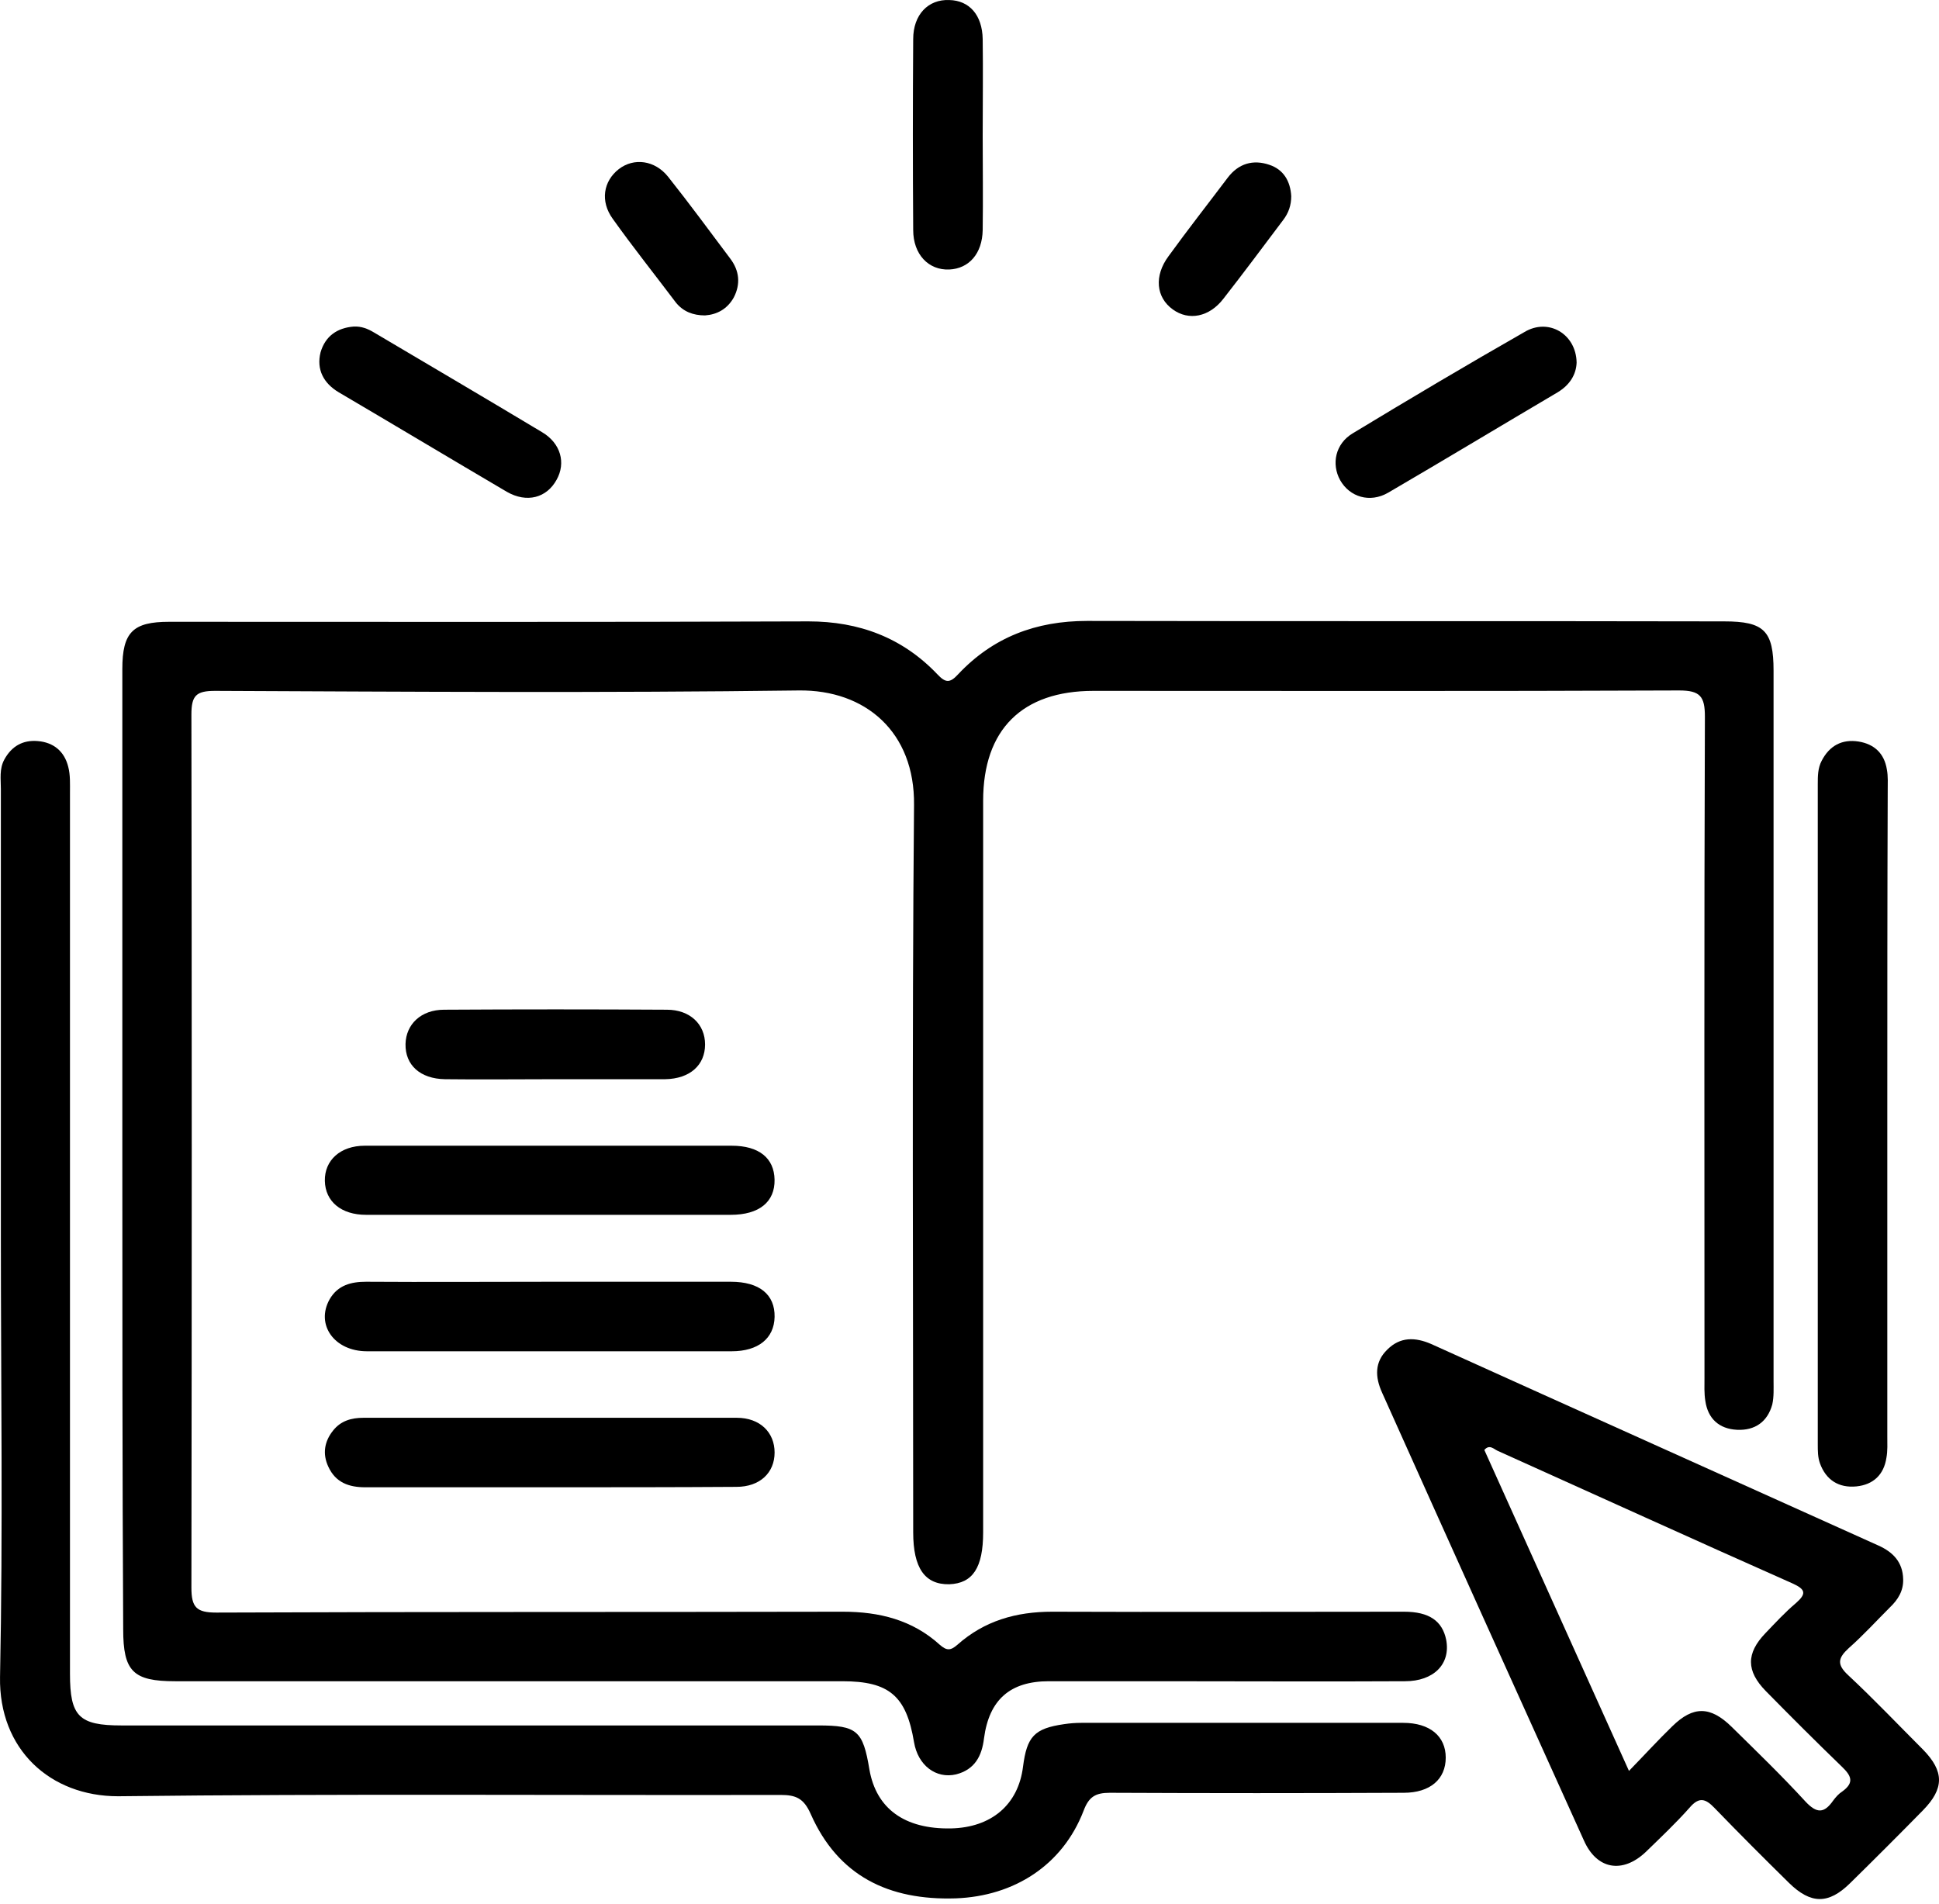
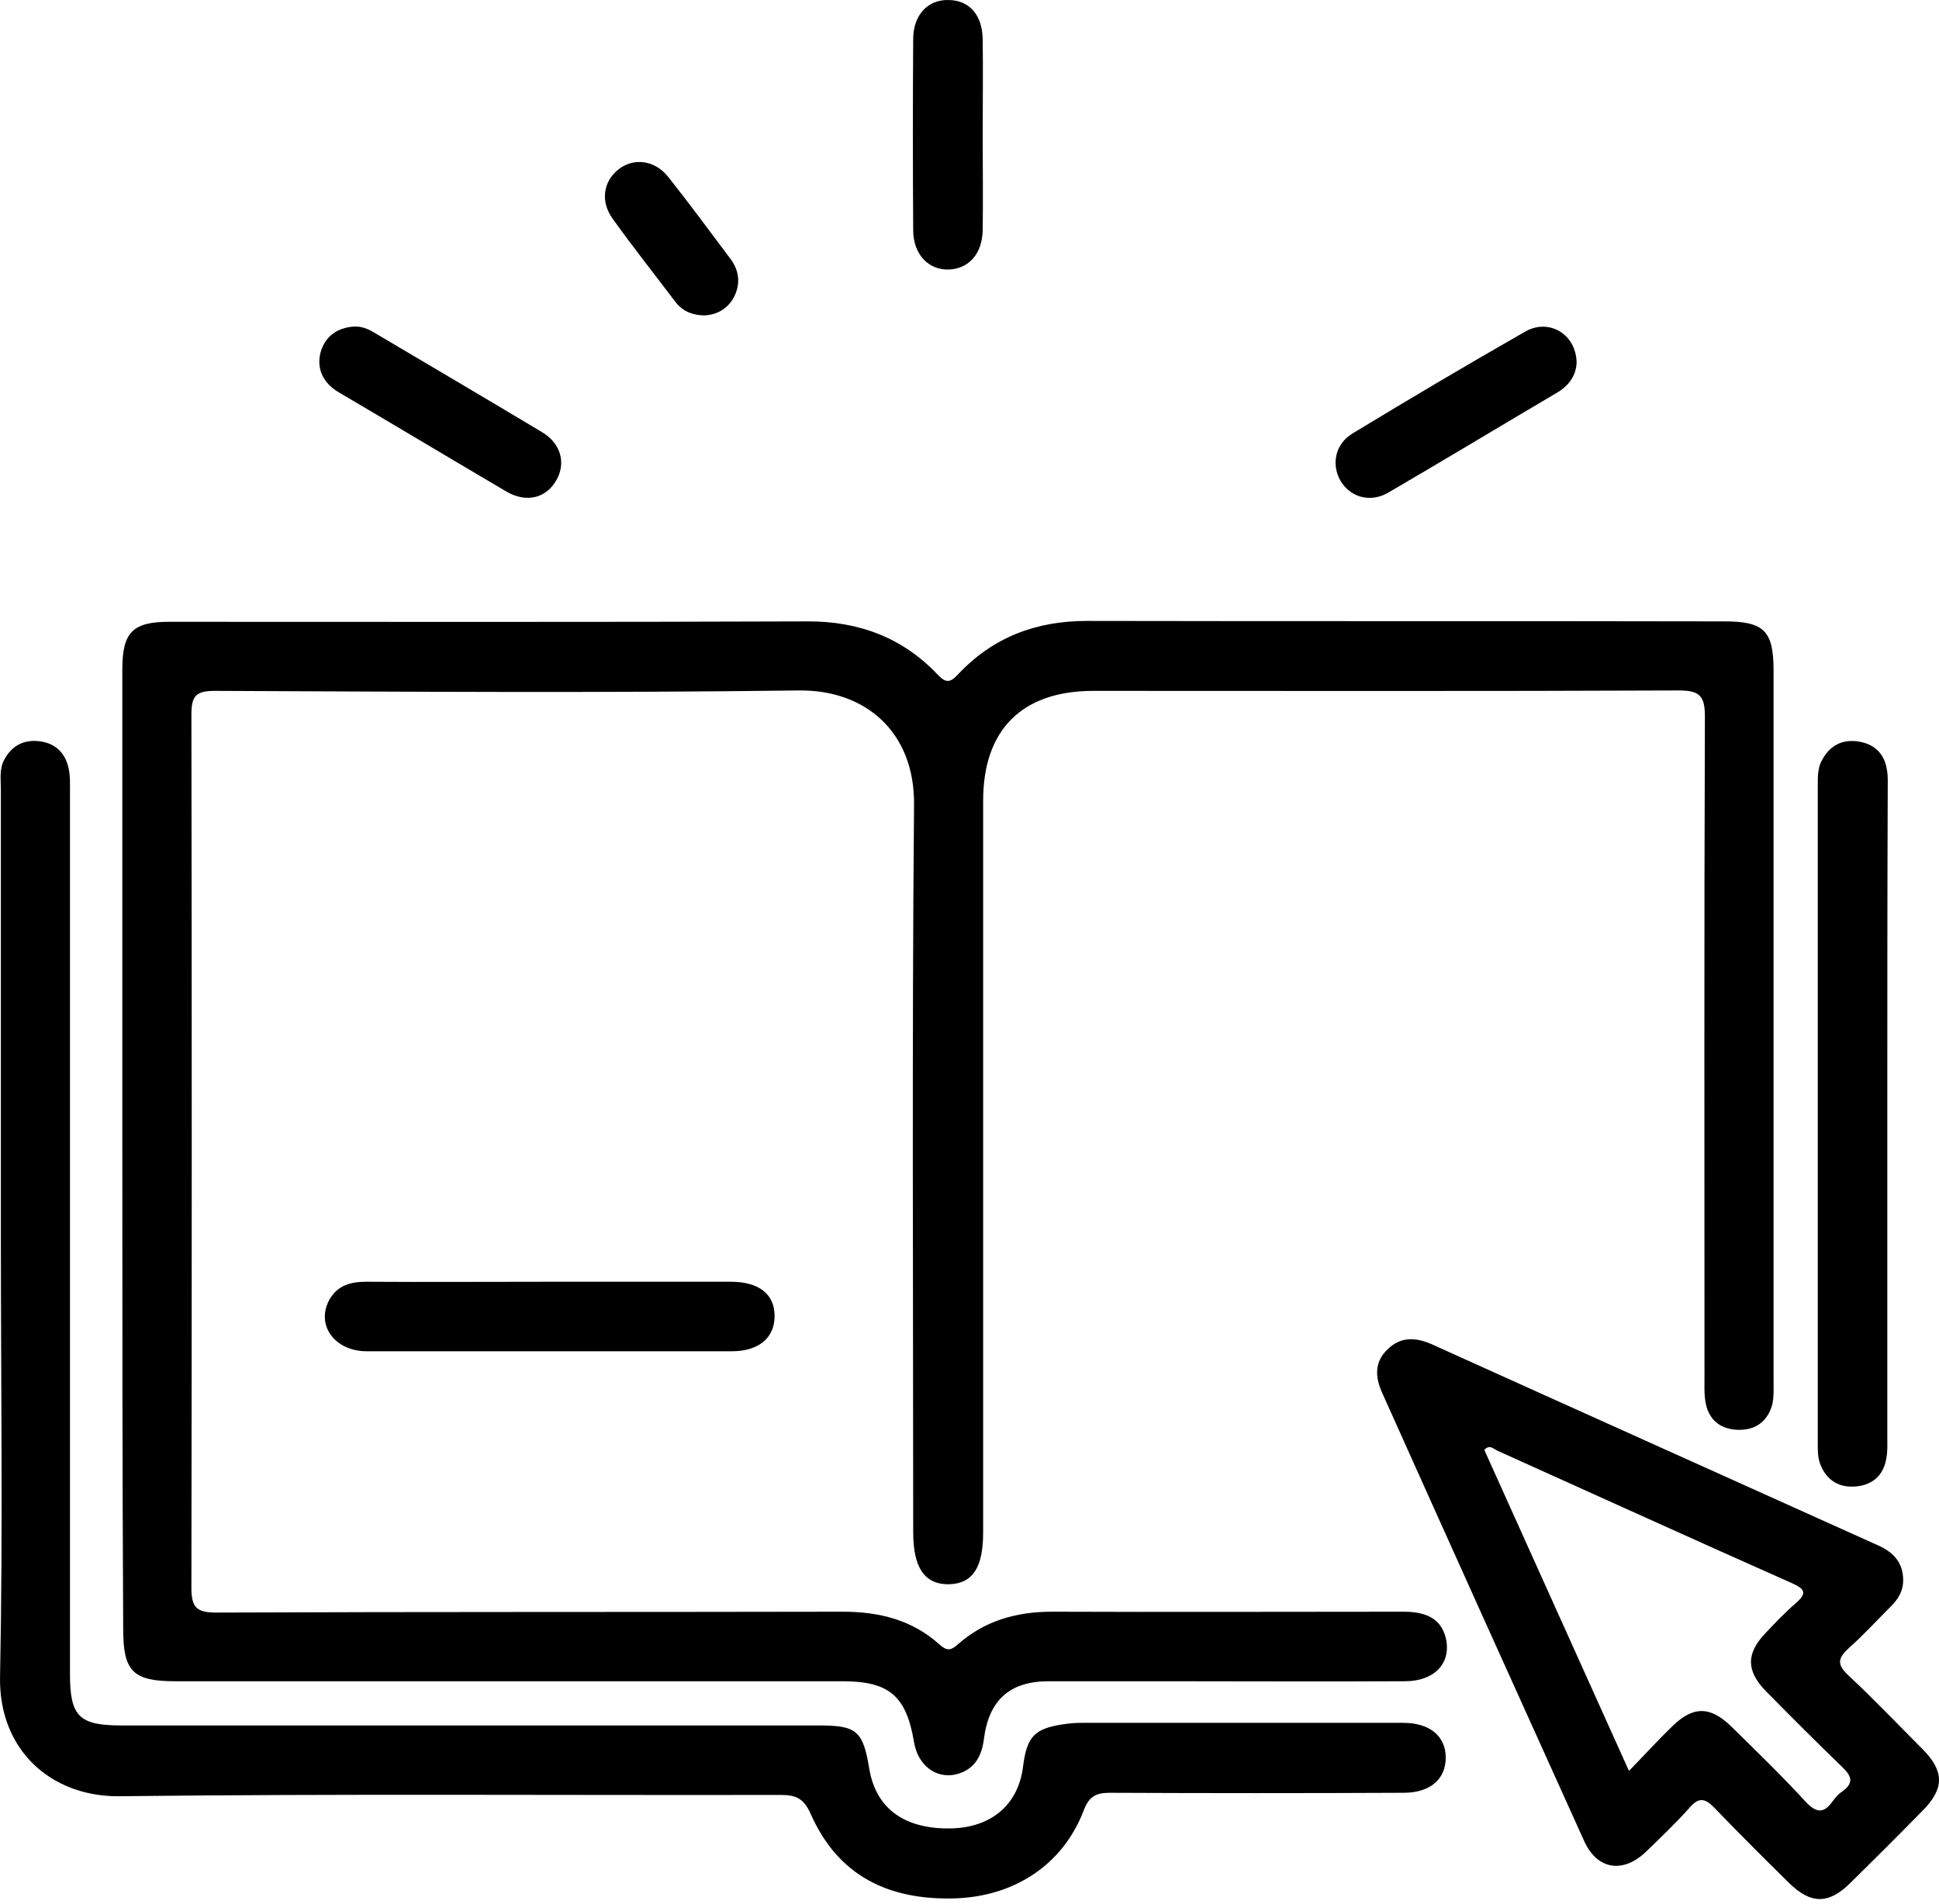
<svg xmlns="http://www.w3.org/2000/svg" width="56" height="55" viewBox="0 0 56 55" fill="none">
  <path d="M3.533 33.203C3.533 28.58 3.533 23.945 3.533 19.322C3.533 18.256 3.843 17.959 4.884 17.959C11.043 17.959 17.19 17.971 23.35 17.947C24.812 17.947 26.064 18.418 27.068 19.471C27.303 19.719 27.427 19.744 27.675 19.471C28.679 18.405 29.918 17.934 31.393 17.934C37.528 17.947 43.662 17.934 49.797 17.947C50.95 17.947 51.222 18.219 51.222 19.372C51.222 26.213 51.222 33.042 51.222 39.883C51.222 40.106 51.235 40.341 51.185 40.564C51.049 41.06 50.69 41.32 50.169 41.296C49.648 41.271 49.326 40.973 49.252 40.465C49.215 40.242 49.227 40.007 49.227 39.784C49.227 33.426 49.215 27.056 49.239 20.698C49.239 20.115 49.103 19.942 48.496 19.942C42.857 19.967 37.218 19.954 31.579 19.954C29.522 19.954 28.394 21.07 28.394 23.127C28.394 30.166 28.394 37.218 28.394 44.258C28.394 45.274 28.096 45.733 27.415 45.757C26.708 45.77 26.374 45.286 26.374 44.258C26.374 37.255 26.337 30.253 26.398 23.251C26.423 21.144 24.998 19.917 23.065 19.942C17.451 20.016 11.824 19.979 6.21 19.954C5.664 19.954 5.528 20.091 5.528 20.636C5.541 29.039 5.541 37.454 5.528 45.856C5.528 46.426 5.677 46.575 6.247 46.575C12.283 46.55 18.306 46.563 24.341 46.55C25.395 46.55 26.349 46.786 27.142 47.505C27.34 47.678 27.452 47.678 27.65 47.505C28.431 46.811 29.348 46.55 30.389 46.55C33.773 46.563 37.168 46.55 40.552 46.55C41.283 46.55 41.655 46.823 41.766 47.356C41.903 48.062 41.407 48.558 40.577 48.558C38.222 48.571 35.867 48.558 33.512 48.558C32.434 48.558 31.368 48.558 30.29 48.558C29.175 48.558 28.567 49.091 28.419 50.206C28.357 50.727 28.146 51.111 27.613 51.248C27.031 51.384 26.51 50.987 26.398 50.318C26.175 48.98 25.68 48.558 24.329 48.558C17.909 48.558 11.477 48.558 5.057 48.558C3.843 48.558 3.558 48.273 3.558 47.059C3.533 42.461 3.533 37.825 3.533 33.203Z" fill="black" />
  <path d="M0.025 35.743C0.025 31.43 0.025 27.118 0.025 22.792C0.025 22.507 -0.024 22.21 0.125 21.937C0.335 21.553 0.658 21.367 1.091 21.404C1.55 21.442 1.86 21.702 1.971 22.148C2.033 22.383 2.021 22.644 2.021 22.892C2.021 31.381 2.021 39.87 2.021 48.347C2.021 49.574 2.281 49.835 3.508 49.835C10.213 49.835 16.93 49.835 23.635 49.835C24.75 49.835 24.924 49.983 25.11 51.111C25.308 52.239 26.126 52.834 27.464 52.809C28.629 52.784 29.41 52.127 29.546 51.024C29.658 50.157 29.869 49.921 30.736 49.797C30.897 49.773 31.058 49.76 31.232 49.76C34.33 49.76 37.428 49.76 40.527 49.76C41.295 49.76 41.754 50.145 41.754 50.764C41.754 51.384 41.308 51.78 40.539 51.78C37.714 51.793 34.876 51.793 32.05 51.78C31.628 51.78 31.443 51.904 31.294 52.301C30.687 53.875 29.286 54.767 27.601 54.829C25.667 54.891 24.205 54.185 23.412 52.388C23.213 51.941 22.99 51.842 22.544 51.842C16.162 51.855 9.779 51.805 3.409 51.88C1.451 51.88 -0.036 50.529 0.001 48.434C0.087 44.208 0.025 39.969 0.025 35.743Z" fill="black" />
  <path d="M54.965 45.608C54.977 45.943 54.816 46.203 54.581 46.426C54.184 46.823 53.812 47.232 53.391 47.604C53.081 47.889 53.044 48.075 53.379 48.385C54.122 49.078 54.816 49.81 55.535 50.529C56.155 51.161 56.155 51.656 55.535 52.288C54.841 52.995 54.135 53.701 53.428 54.395C52.809 55.002 52.3 55.002 51.668 54.383C50.95 53.676 50.231 52.958 49.524 52.226C49.264 51.954 49.078 51.879 48.793 52.214C48.397 52.66 47.963 53.069 47.529 53.491C46.86 54.123 46.116 53.999 45.744 53.156C43.799 48.855 41.853 44.543 39.919 40.23C39.709 39.771 39.696 39.337 40.068 38.978C40.44 38.606 40.874 38.619 41.332 38.817C45.633 40.763 49.946 42.696 54.258 44.642C54.667 44.828 54.953 45.113 54.965 45.608ZM47.046 51.148C47.504 50.677 47.888 50.256 48.297 49.859C48.905 49.264 49.4 49.277 50.008 49.872C50.726 50.578 51.458 51.285 52.139 52.028C52.474 52.388 52.685 52.375 52.945 52.003C53.019 51.904 53.106 51.805 53.205 51.743C53.565 51.483 53.465 51.285 53.193 51.024C52.449 50.306 51.718 49.574 50.999 48.843C50.429 48.261 50.429 47.752 50.987 47.17C51.272 46.873 51.557 46.563 51.867 46.302C52.176 46.03 52.152 45.906 51.767 45.732C48.917 44.468 46.091 43.179 43.253 41.903C43.142 41.853 43.018 41.705 42.869 41.878C44.245 44.927 45.62 47.988 47.046 51.148Z" fill="black" />
  <path d="M54.507 32.199C54.507 35.297 54.507 38.395 54.507 41.481C54.507 41.692 54.519 41.903 54.482 42.101C54.408 42.597 54.098 42.882 53.614 42.931C53.106 42.981 52.735 42.746 52.561 42.262C52.499 42.089 52.499 41.903 52.499 41.717C52.499 35.359 52.499 29.001 52.499 22.644C52.499 22.421 52.499 22.185 52.611 21.974C52.834 21.541 53.193 21.342 53.676 21.417C54.135 21.491 54.42 21.764 54.494 22.222C54.532 22.421 54.519 22.631 54.519 22.842C54.507 25.965 54.507 29.088 54.507 32.199Z" fill="black" />
-   <path d="M15.877 42.956C14.104 42.956 12.32 42.956 10.547 42.956C10.076 42.956 9.692 42.82 9.482 42.361C9.308 41.989 9.37 41.63 9.618 41.32C9.841 41.035 10.151 40.949 10.498 40.949C14.092 40.949 17.686 40.949 21.28 40.949C21.949 40.949 22.371 41.37 22.371 41.952C22.371 42.535 21.949 42.944 21.268 42.944C19.471 42.956 17.674 42.956 15.877 42.956Z" fill="black" />
-   <path d="M15.926 33.091C17.661 33.091 19.396 33.091 21.131 33.091C21.924 33.091 22.358 33.451 22.37 34.07C22.383 34.715 21.924 35.087 21.106 35.087C17.599 35.087 14.079 35.087 10.572 35.087C9.853 35.087 9.395 34.702 9.382 34.107C9.37 33.513 9.828 33.091 10.535 33.091C12.332 33.091 14.129 33.091 15.926 33.091Z" fill="black" />
  <path d="M15.902 37.02C17.637 37.02 19.372 37.02 21.107 37.02C21.937 37.02 22.383 37.392 22.371 38.036C22.358 38.656 21.9 39.028 21.131 39.028C17.624 39.028 14.104 39.028 10.597 39.028C9.655 39.028 9.11 38.259 9.519 37.528C9.754 37.119 10.139 37.02 10.572 37.02C12.345 37.032 14.129 37.02 15.902 37.02Z" fill="black" />
-   <path d="M16 31.17C14.947 31.17 13.893 31.183 12.852 31.17C12.134 31.158 11.7 30.761 11.712 30.154C11.725 29.584 12.158 29.163 12.828 29.163C14.972 29.15 17.116 29.15 19.26 29.163C19.929 29.163 20.363 29.584 20.363 30.166C20.363 30.761 19.929 31.158 19.21 31.17C18.144 31.17 17.078 31.17 16 31.17Z" fill="black" />
  <path d="M28.381 3.917C28.381 4.822 28.394 5.739 28.381 6.644C28.369 7.325 27.985 7.759 27.415 7.784C26.82 7.809 26.374 7.35 26.374 6.644C26.361 4.81 26.361 2.975 26.374 1.129C26.374 0.422 26.808 -0.024 27.415 0.001C27.997 0.013 28.369 0.435 28.381 1.129C28.394 2.058 28.381 2.988 28.381 3.917Z" fill="black" />
  <path d="M45.534 10.473C45.521 10.82 45.336 11.118 44.989 11.329C43.352 12.295 41.729 13.274 40.093 14.229C39.56 14.538 38.978 14.352 38.705 13.869C38.445 13.398 38.569 12.816 39.064 12.518C40.7 11.527 42.349 10.548 44.022 9.593C44.716 9.172 45.521 9.643 45.534 10.473Z" fill="black" />
  <path d="M10.213 9.432C10.436 9.42 10.622 9.494 10.807 9.606C12.419 10.56 14.042 11.514 15.653 12.481C16.199 12.803 16.347 13.373 16.075 13.857C15.79 14.377 15.22 14.538 14.637 14.204C13.014 13.249 11.402 12.283 9.779 11.328C9.345 11.068 9.134 10.672 9.258 10.176C9.395 9.705 9.742 9.469 10.213 9.432Z" fill="black" />
  <path d="M20.363 9.11C20.016 9.11 19.731 8.999 19.52 8.738C18.913 7.933 18.281 7.14 17.698 6.322C17.327 5.813 17.426 5.231 17.872 4.884C18.306 4.549 18.913 4.624 19.297 5.107C19.917 5.888 20.499 6.681 21.094 7.474C21.355 7.821 21.392 8.205 21.193 8.59C21.008 8.924 20.71 9.085 20.363 9.11Z" fill="black" />
-   <path d="M37.292 5.665C37.292 5.925 37.218 6.148 37.056 6.359C36.486 7.115 35.916 7.883 35.334 8.627C34.925 9.16 34.33 9.271 33.871 8.937C33.388 8.589 33.326 7.97 33.748 7.4C34.305 6.631 34.888 5.888 35.458 5.132C35.768 4.723 36.189 4.599 36.66 4.76C37.069 4.896 37.267 5.231 37.292 5.665Z" fill="black" />
</svg>